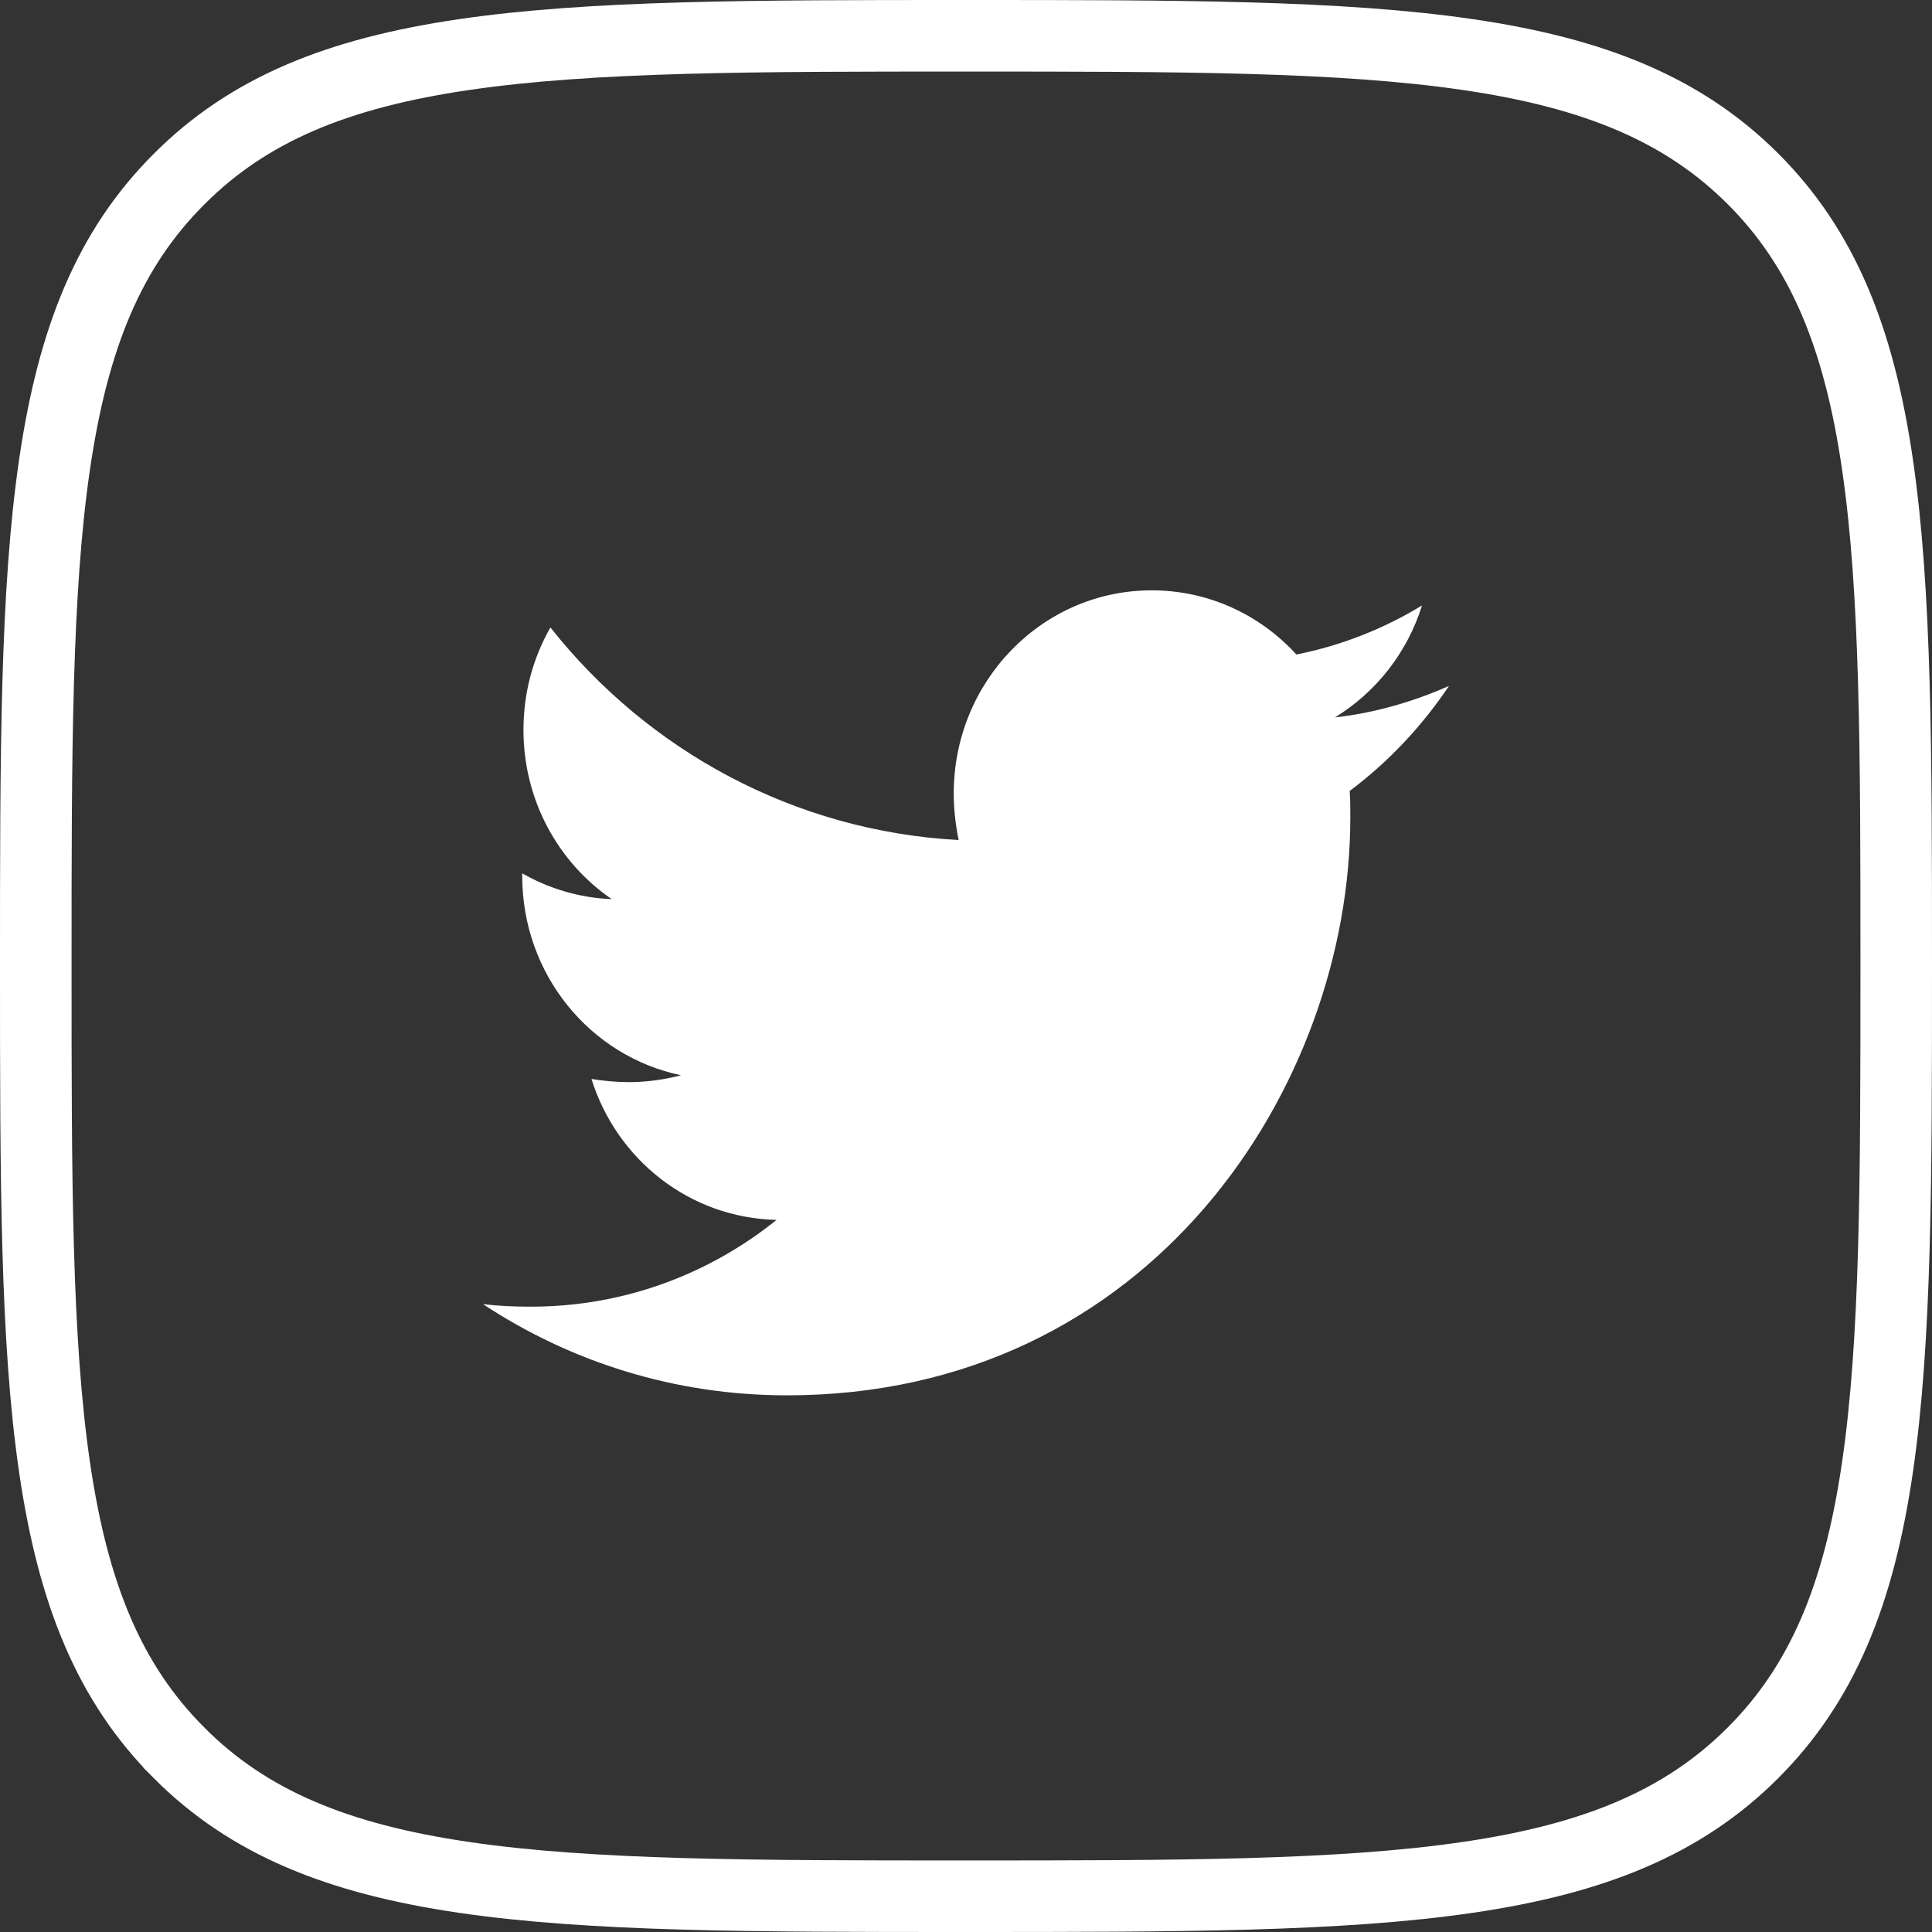
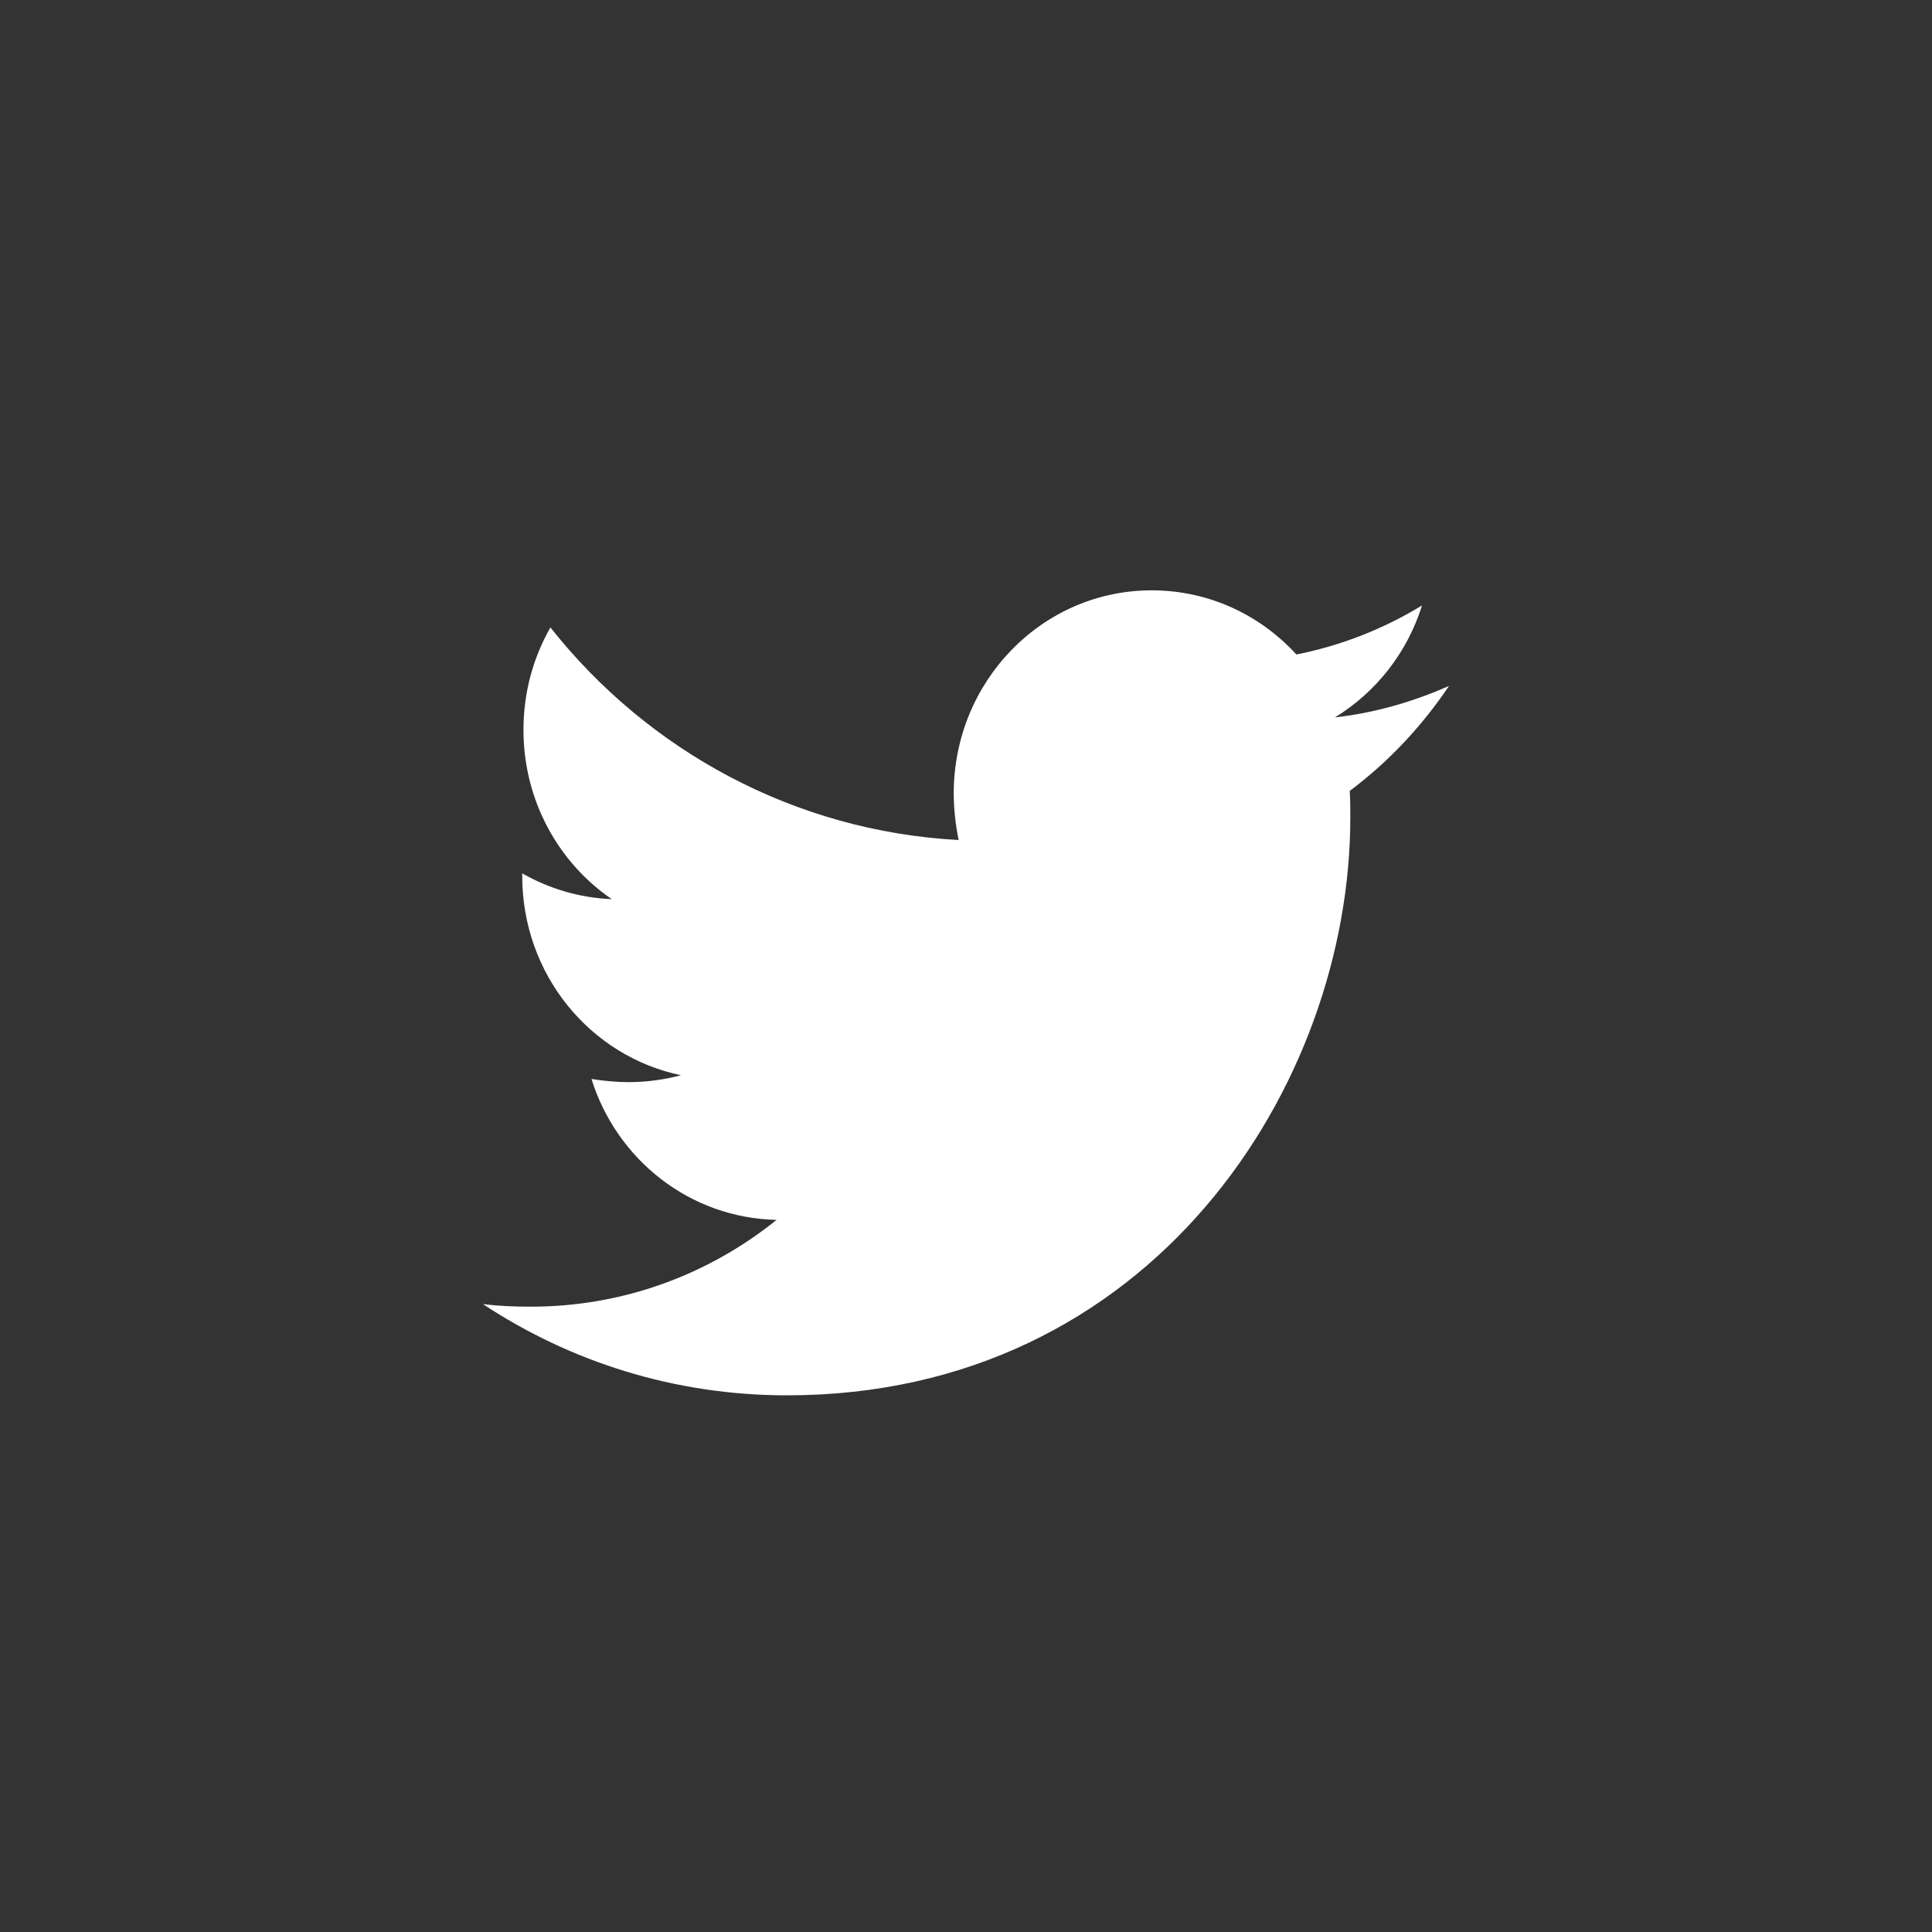
<svg xmlns="http://www.w3.org/2000/svg" width="54" height="54" viewBox="0 0 54 54" fill="none">
  <rect x="0" y="0" width="54" height="54" fill="#333333" stroke="none" />
-   <path d="M5.005 5.006L5.006 5.005C6.945 3.062 9.426 2.046 12.961 1.527C16.53 1.002 21.048 1 26.995 1C32.943 1 37.46 1.002 41.031 1.526C44.567 2.044 47.051 3.057 48.994 4.996C50.938 6.939 51.954 9.423 52.473 12.96C52.998 16.53 53 21.048 53 26.995C53 32.943 52.998 37.46 52.473 41.03C51.954 44.567 50.938 47.051 48.994 48.994C47.051 50.938 44.565 51.954 41.027 52.473C37.455 52.998 32.938 53 26.995 53C21.052 53 16.535 52.998 12.965 52.473C9.428 51.954 6.945 50.938 5.006 48.995L5.006 48.994C3.062 47.051 2.046 44.565 1.527 41.027C1.002 37.455 1 32.938 1 26.995C1 21.052 1.002 16.535 1.527 12.965C2.046 9.428 3.062 6.945 5.005 5.006Z" stroke="white" stroke-width="2" />
  <path d="M37.725 22.107C37.742 22.354 37.742 22.6 37.742 22.846C37.742 30.352 32.174 39 21.997 39C18.862 39 15.95 38.068 13.5 36.451C13.945 36.504 14.374 36.522 14.836 36.522C17.423 36.522 19.805 35.625 21.706 34.096C19.273 34.043 17.235 32.408 16.532 30.158C16.875 30.211 17.218 30.246 17.577 30.246C18.074 30.246 18.571 30.176 19.034 30.053C16.498 29.525 14.596 27.24 14.596 24.48V24.41C15.333 24.832 16.19 25.096 17.098 25.131C15.607 24.111 14.631 22.371 14.631 20.402C14.631 19.348 14.905 18.381 15.384 17.537C18.108 20.982 22.203 23.232 26.794 23.479C26.709 23.057 26.657 22.617 26.657 22.178C26.657 19.049 29.124 16.5 32.191 16.5C33.784 16.5 35.223 17.186 36.234 18.293C37.485 18.047 38.684 17.572 39.746 16.922C39.335 18.24 38.461 19.348 37.313 20.051C38.427 19.928 39.506 19.611 40.5 19.172C39.746 20.297 38.804 21.299 37.725 22.107V22.107Z" fill="white" />
</svg>